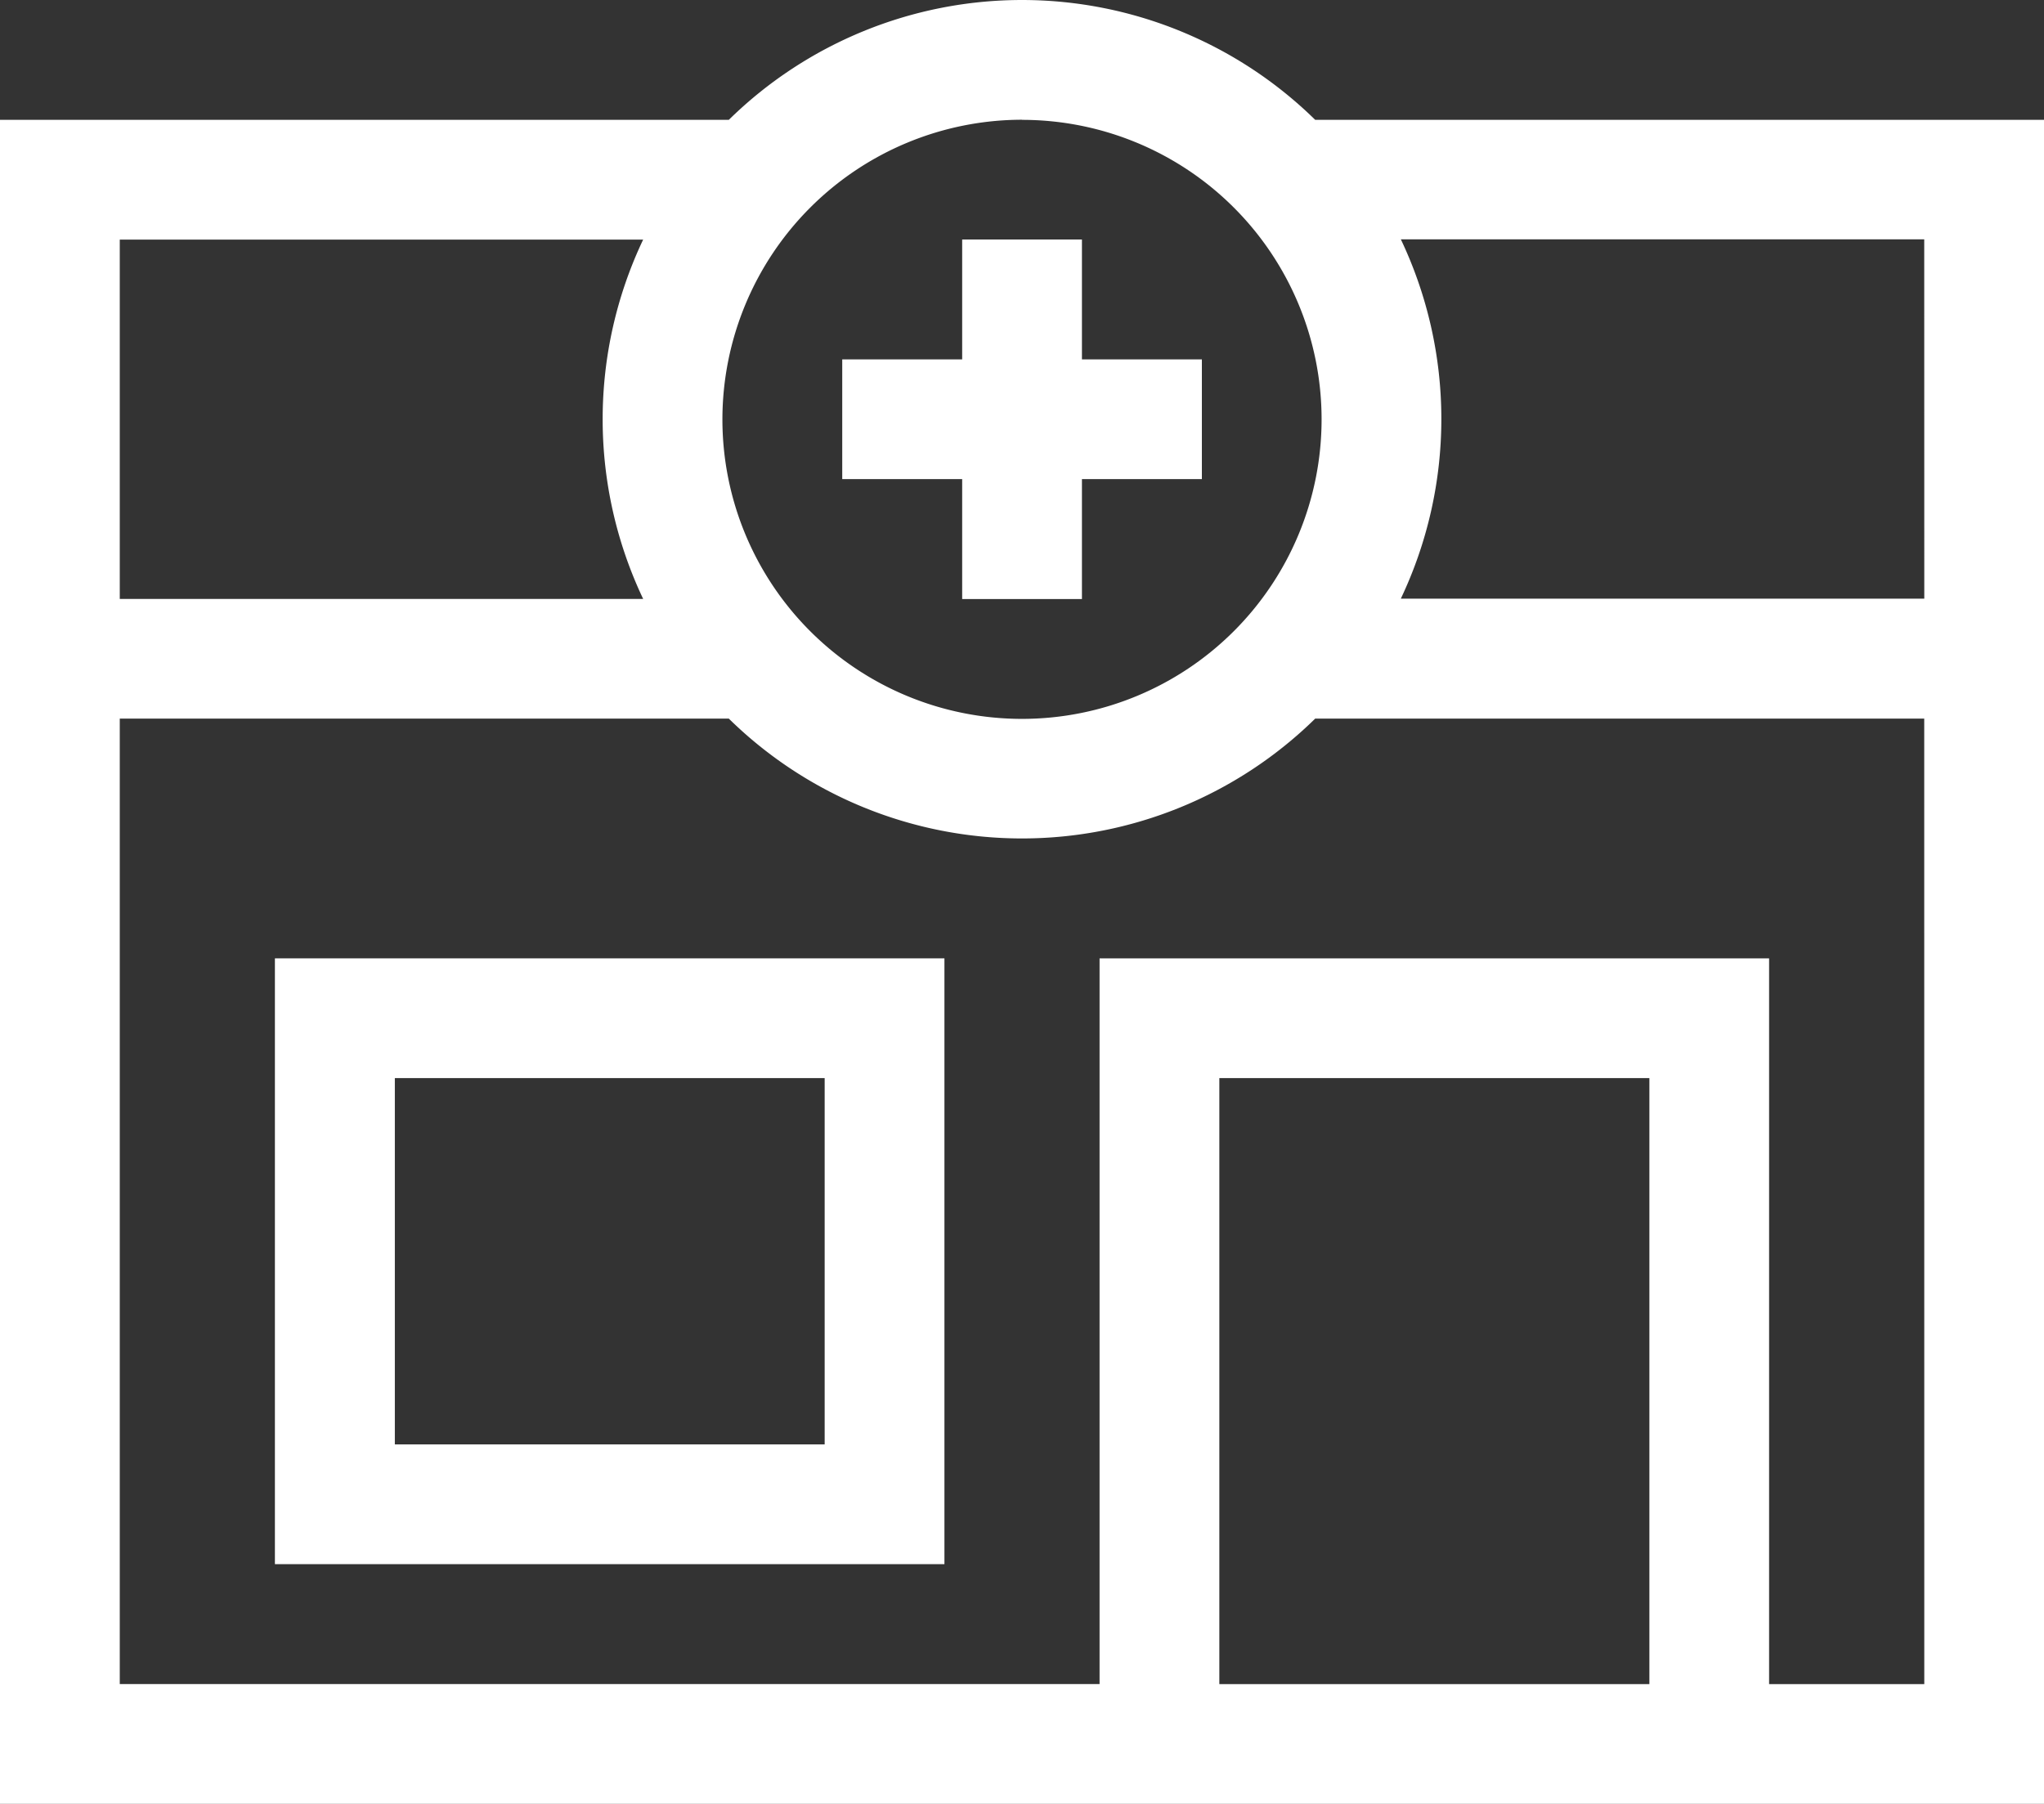
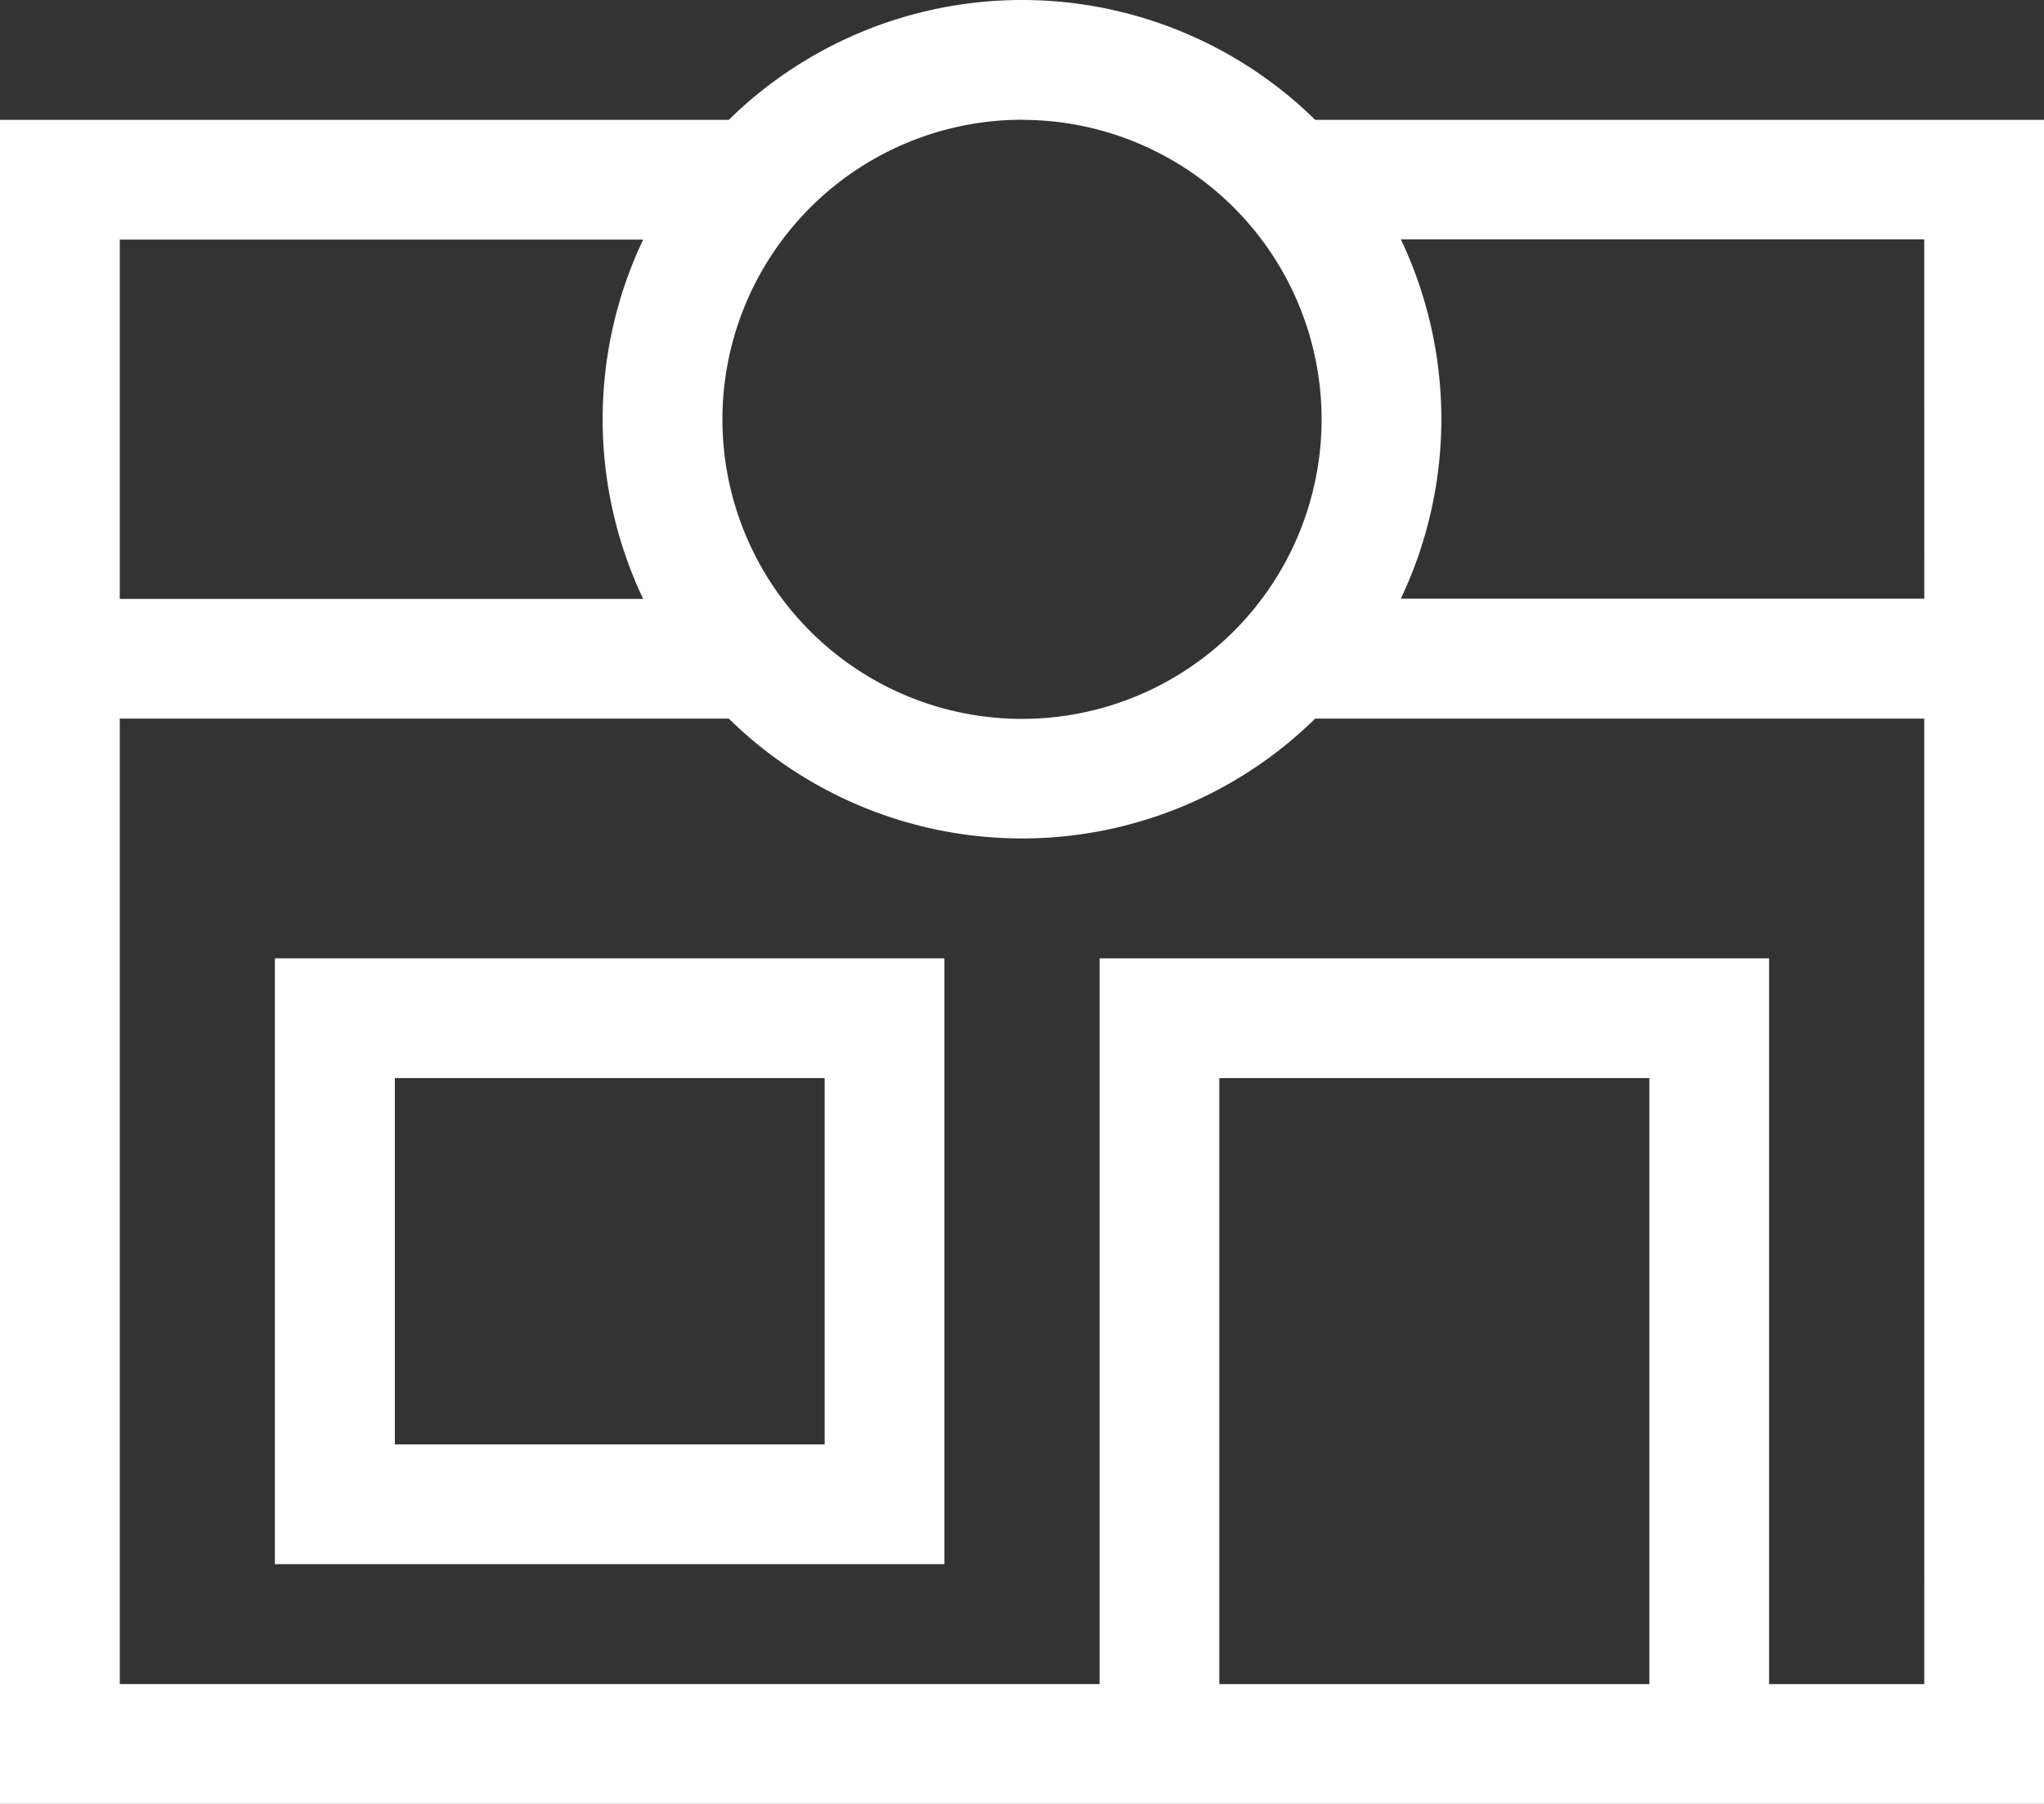
<svg xmlns="http://www.w3.org/2000/svg" width="36.522" height="32.239" viewBox="0 0 36.522 32.239">
  <rect x="0" y="0" width="36.522" height="32.239" fill="#333333" stroke="none" />
  <defs>
    <style>.a{fill:#fff;}</style>
  </defs>
  <g transform="translate(0 -30.024)">
    <g transform="translate(15.049 34.304)">
-       <path class="a" d="M215.247,92.167V90.024h-2.14v2.143h-2.143v2.14h2.143v2.143h2.14V94.307h2.143v-2.14Z" transform="translate(-210.964 -90.024)" />
-     </g>
+       </g>
    <g transform="translate(4.912 47.152)">
      <path class="a" d="M68.857,270.145v10.827H80.82V270.145Zm9.823,8.687H71v-6.547H78.68Z" transform="translate(-68.857 -270.145)" />
    </g>
    <g transform="translate(0 30.024)">
      <path class="a" d="M23.5,32.166a7.478,7.478,0,0,0-10.478,0H0v30.1H36.522v-30.1Zm-5.239,0a5.353,5.353,0,1,1-5.353,5.353A5.359,5.359,0,0,1,18.261,32.164ZM2.14,34.306h9.352a7.484,7.484,0,0,0,0,6.422H2.14ZM29.471,60.123H21.787V49.292h7.684V60.123Zm4.912,0H31.61V47.152H19.647v12.97H2.14V42.867H13.022a7.478,7.478,0,0,0,10.478,0H34.382Zm0-19.4H25.03a7.484,7.484,0,0,0,0-6.422h9.352Z" transform="translate(0 -30.024)" />
    </g>
  </g>
</svg>